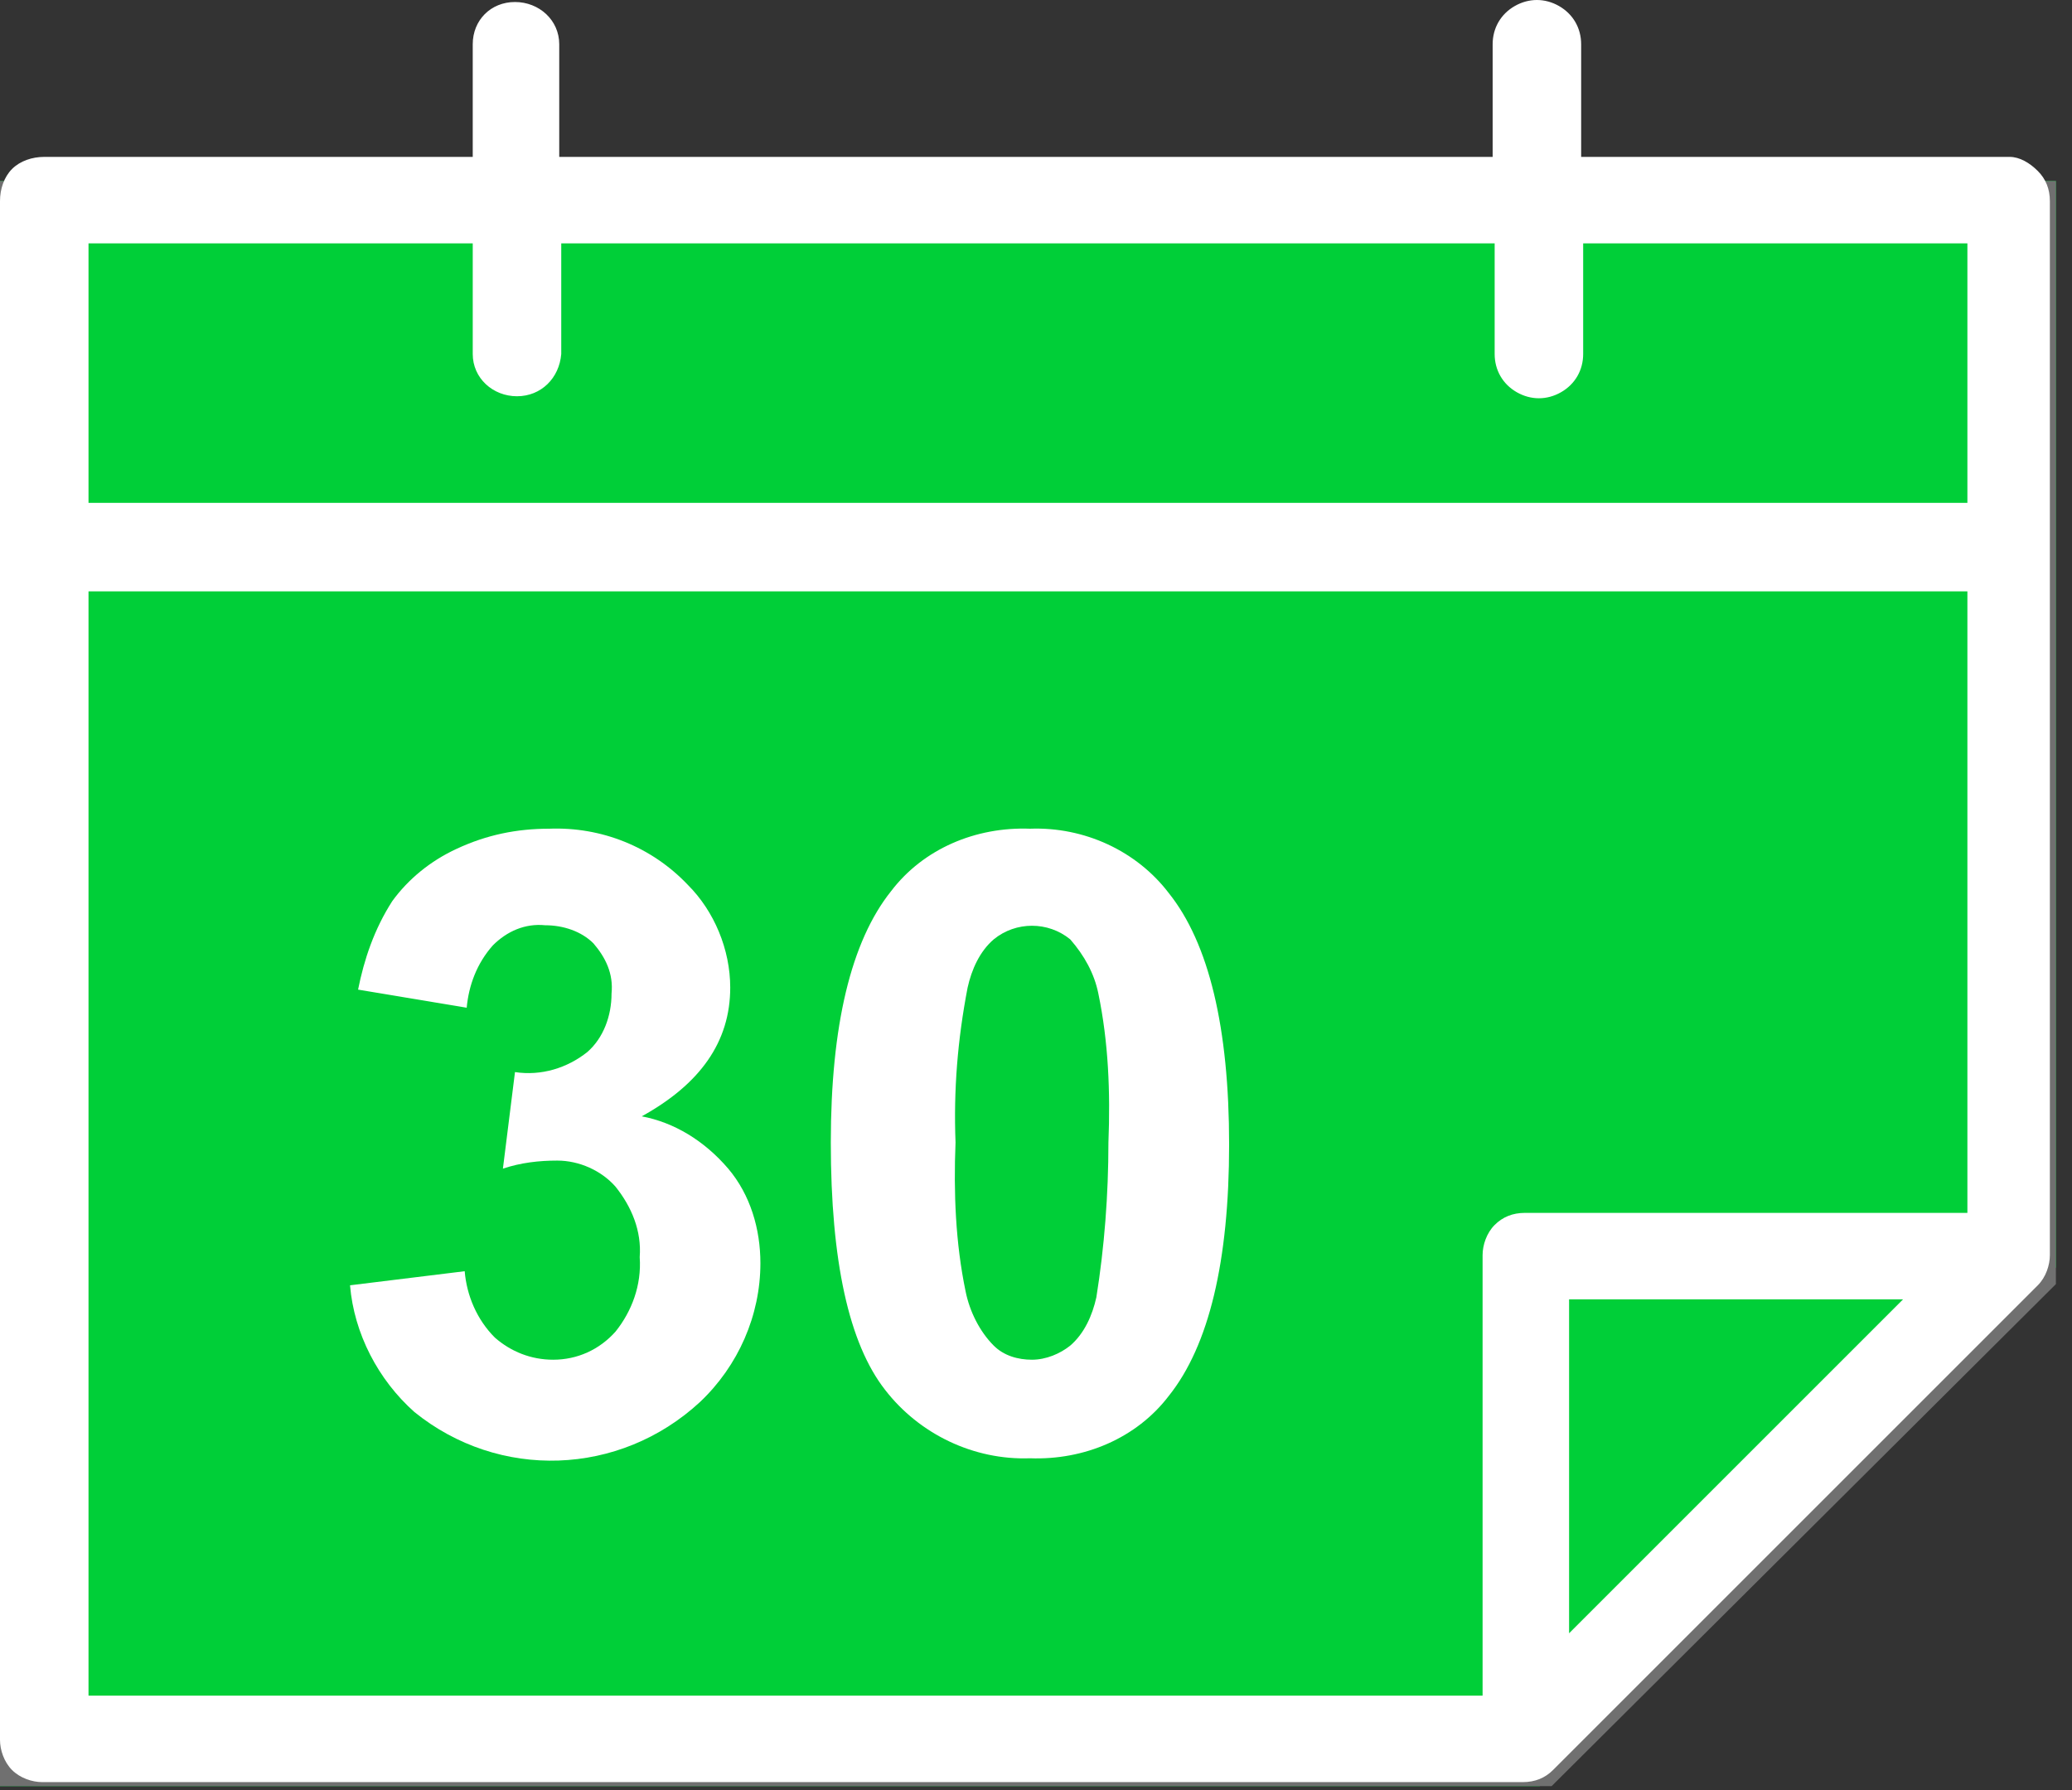
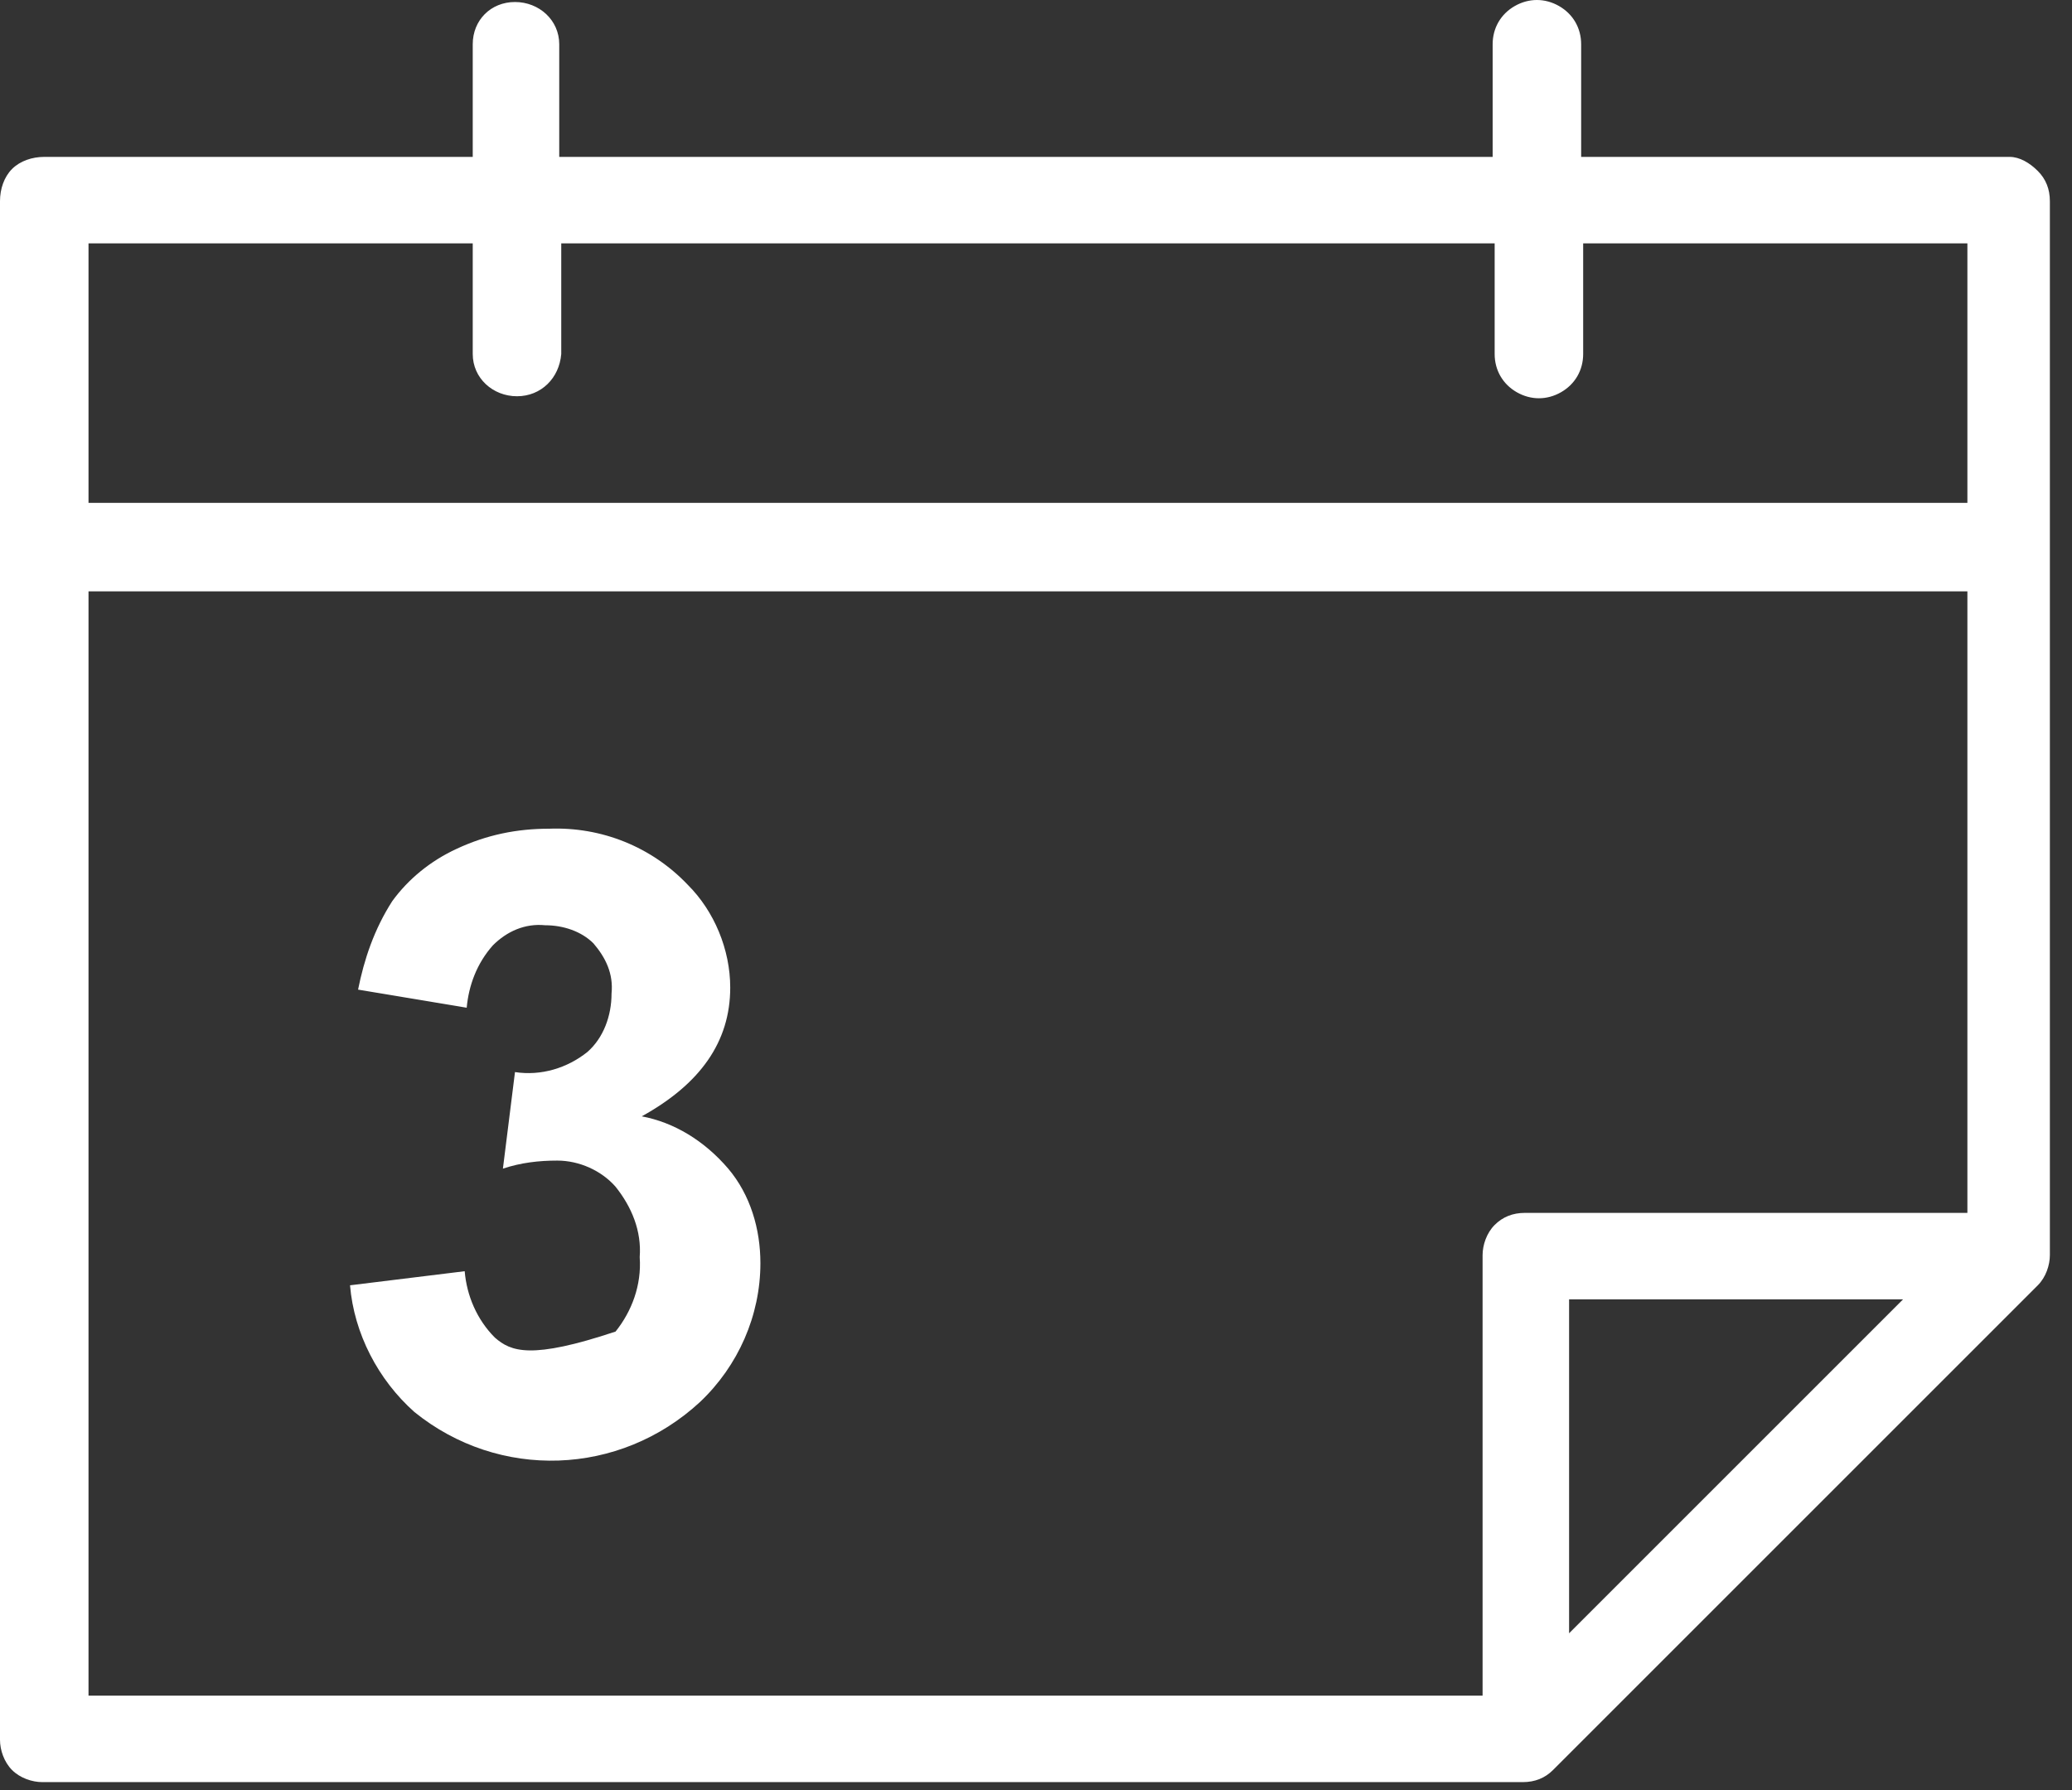
<svg xmlns="http://www.w3.org/2000/svg" width="103px" height="89px" viewBox="0 0 103 89" version="1.1">
  <rect x="0" y="0" width="103" height="89" fill="#333333" stroke="none" />
  <title>start_pic</title>
  <desc>Created with Sketch.</desc>
  <defs />
  <g id="Page-1" stroke="none" stroke-width="1" fill="none" fill-rule="evenodd">
    <g id="start_pic">
-       <polygon id="st_path" fill="#00CF38" fill-rule="nonzero" points="0 9 102.2 9 102.2 63.014 76.538 88.8 0 88.8" />
-       <polygon id="st_path_1_" stroke="#707070" points="0.5 9.5 101.7 9.5 101.7 63.633 76.925 88.3 0.5 88.3" />
      <path d="M99.9,7.8 L78.6,7.8 L78.6,2.2 C78.6,1.4 78.2,0.7 77.5,0.3 C76.8,-0.1 76,-0.1 75.3,0.3 C74.6,0.7 74.2,1.4 74.2,2.2 L74.2,7.8 L27.8,7.8 L27.8,2.2 C27.8,1 26.8,0.1 25.6,0.1 C24.4,0.1 23.5,1 23.5,2.2 L23.5,7.8 L2.2,7.8 C1.6,7.8 1,8 0.6,8.4 C0.2,8.8 0,9.4 0,10 L0,86.5 C0,87 0.2,87.6 0.6,88 C1,88.4 1.6,88.6 2.1,88.6 L75.7,88.6 C76.3,88.6 76.8,88.4 77.2,88 L101.3,63.9 C101.7,63.5 101.9,62.9 101.9,62.4 L101.9,10 C101.9,9.4 101.7,8.9 101.3,8.5 C100.9,8.1 100.4,7.8 99.9,7.8 Z M4.4,12.1 L23.5,12.1 L23.5,17.6 C23.5,18.8 24.5,19.7 25.7,19.7 C26.9,19.7 27.8,18.8 27.9,17.6 L27.9,12.1 L74.3,12.1 L74.3,17.6 C74.3,18.4 74.7,19.1 75.4,19.5 C76.1,19.9 76.9,19.9 77.6,19.5 C78.3,19.1 78.7,18.4 78.7,17.6 L78.7,12.1 L97.8,12.1 L97.8,25 L4.4,25 L4.4,12.1 Z M4.4,29.4 L97.8,29.4 L97.8,60.3 L75.8,60.3 C75.2,60.3 74.7,60.5 74.3,60.9 C73.9,61.3 73.7,61.9 73.7,62.4 L73.7,84.3 L4.4,84.3 L4.4,29.4 Z M94.6,64.6 L78,81.2 L78,64.6 L94.6,64.6 Z" id="st_path_2_" fill="#FFFFFF" fill-rule="nonzero" />
-       <path d="M31.9,55.5 C34.8,53.9 36.3,51.8 36.3,49.1 C36.3,47.2 35.5,45.3 34.2,44 C32.4,42.1 29.9,41.1 27.3,41.2 C25.7,41.2 24.2,41.5 22.7,42.2 C21.4,42.8 20.3,43.7 19.5,44.8 C18.6,46.2 18.1,47.7 17.8,49.2 L23.2,50.1 C23.3,49 23.7,47.9 24.5,47 C25.2,46.3 26.1,45.9 27.1,46 C28,46 28.9,46.3 29.5,46.9 C30.1,47.6 30.5,48.4 30.4,49.4 C30.4,50.5 30,51.6 29.2,52.3 C28.2,53.1 26.9,53.5 25.6,53.3 L25,58.1 C25.9,57.8 26.8,57.7 27.7,57.7 C28.8,57.7 29.9,58.2 30.6,59 C31.4,60 31.9,61.2 31.8,62.5 C31.9,63.9 31.4,65.2 30.6,66.2 C29.8,67.1 28.7,67.6 27.5,67.6 C26.4,67.6 25.4,67.2 24.6,66.5 C23.7,65.6 23.2,64.4 23.1,63.2 L17.4,63.9 C17.6,66.3 18.8,68.6 20.6,70.2 C24.8,73.6 30.8,73.4 34.8,69.7 C36.7,67.9 37.8,65.4 37.8,62.8 C37.8,61.1 37.3,59.4 36.2,58.1 C35,56.7 33.5,55.8 31.9,55.5 Z" id="st_path_3_" fill="#FFFFFF" fill-rule="nonzero" />
-       <path d="M51.2,41.2 C48.5,41.1 45.9,42.2 44.3,44.3 C42.3,46.8 41.3,51 41.3,56.8 C41.3,62.7 42.2,66.8 44,69.1 C45.7,71.3 48.4,72.6 51.2,72.5 C53.9,72.6 56.5,71.5 58.1,69.4 C60.1,66.9 61.1,62.7 61.1,56.9 C61.1,51.1 60.1,46.9 58.1,44.4 C56.5,42.3 53.9,41.1 51.2,41.2 Z M54.5,64.5 C54.3,65.4 53.9,66.3 53.2,66.9 C52.7,67.3 52,67.6 51.3,67.6 C50.6,67.6 49.9,67.4 49.4,66.9 C48.7,66.2 48.2,65.2 48,64.2 C47.5,61.8 47.4,59.3 47.5,56.8 C47.4,54.2 47.6,51.7 48.1,49.1 C48.3,48.2 48.7,47.3 49.4,46.7 C50.5,45.8 52.1,45.8 53.2,46.7 C53.9,47.5 54.4,48.4 54.6,49.4 C55.1,51.8 55.2,54.3 55.1,56.8 C55.1,59.4 54.9,62 54.5,64.5 Z" id="st_path_4_" fill="#FFFFFF" fill-rule="nonzero" />
+       <path d="M31.9,55.5 C34.8,53.9 36.3,51.8 36.3,49.1 C36.3,47.2 35.5,45.3 34.2,44 C32.4,42.1 29.9,41.1 27.3,41.2 C25.7,41.2 24.2,41.5 22.7,42.2 C21.4,42.8 20.3,43.7 19.5,44.8 C18.6,46.2 18.1,47.7 17.8,49.2 L23.2,50.1 C23.3,49 23.7,47.9 24.5,47 C25.2,46.3 26.1,45.9 27.1,46 C28,46 28.9,46.3 29.5,46.9 C30.1,47.6 30.5,48.4 30.4,49.4 C30.4,50.5 30,51.6 29.2,52.3 C28.2,53.1 26.9,53.5 25.6,53.3 L25,58.1 C25.9,57.8 26.8,57.7 27.7,57.7 C28.8,57.7 29.9,58.2 30.6,59 C31.4,60 31.9,61.2 31.8,62.5 C31.9,63.9 31.4,65.2 30.6,66.2 C26.4,67.6 25.4,67.2 24.6,66.5 C23.7,65.6 23.2,64.4 23.1,63.2 L17.4,63.9 C17.6,66.3 18.8,68.6 20.6,70.2 C24.8,73.6 30.8,73.4 34.8,69.7 C36.7,67.9 37.8,65.4 37.8,62.8 C37.8,61.1 37.3,59.4 36.2,58.1 C35,56.7 33.5,55.8 31.9,55.5 Z" id="st_path_3_" fill="#FFFFFF" fill-rule="nonzero" />
    </g>
  </g>
</svg>